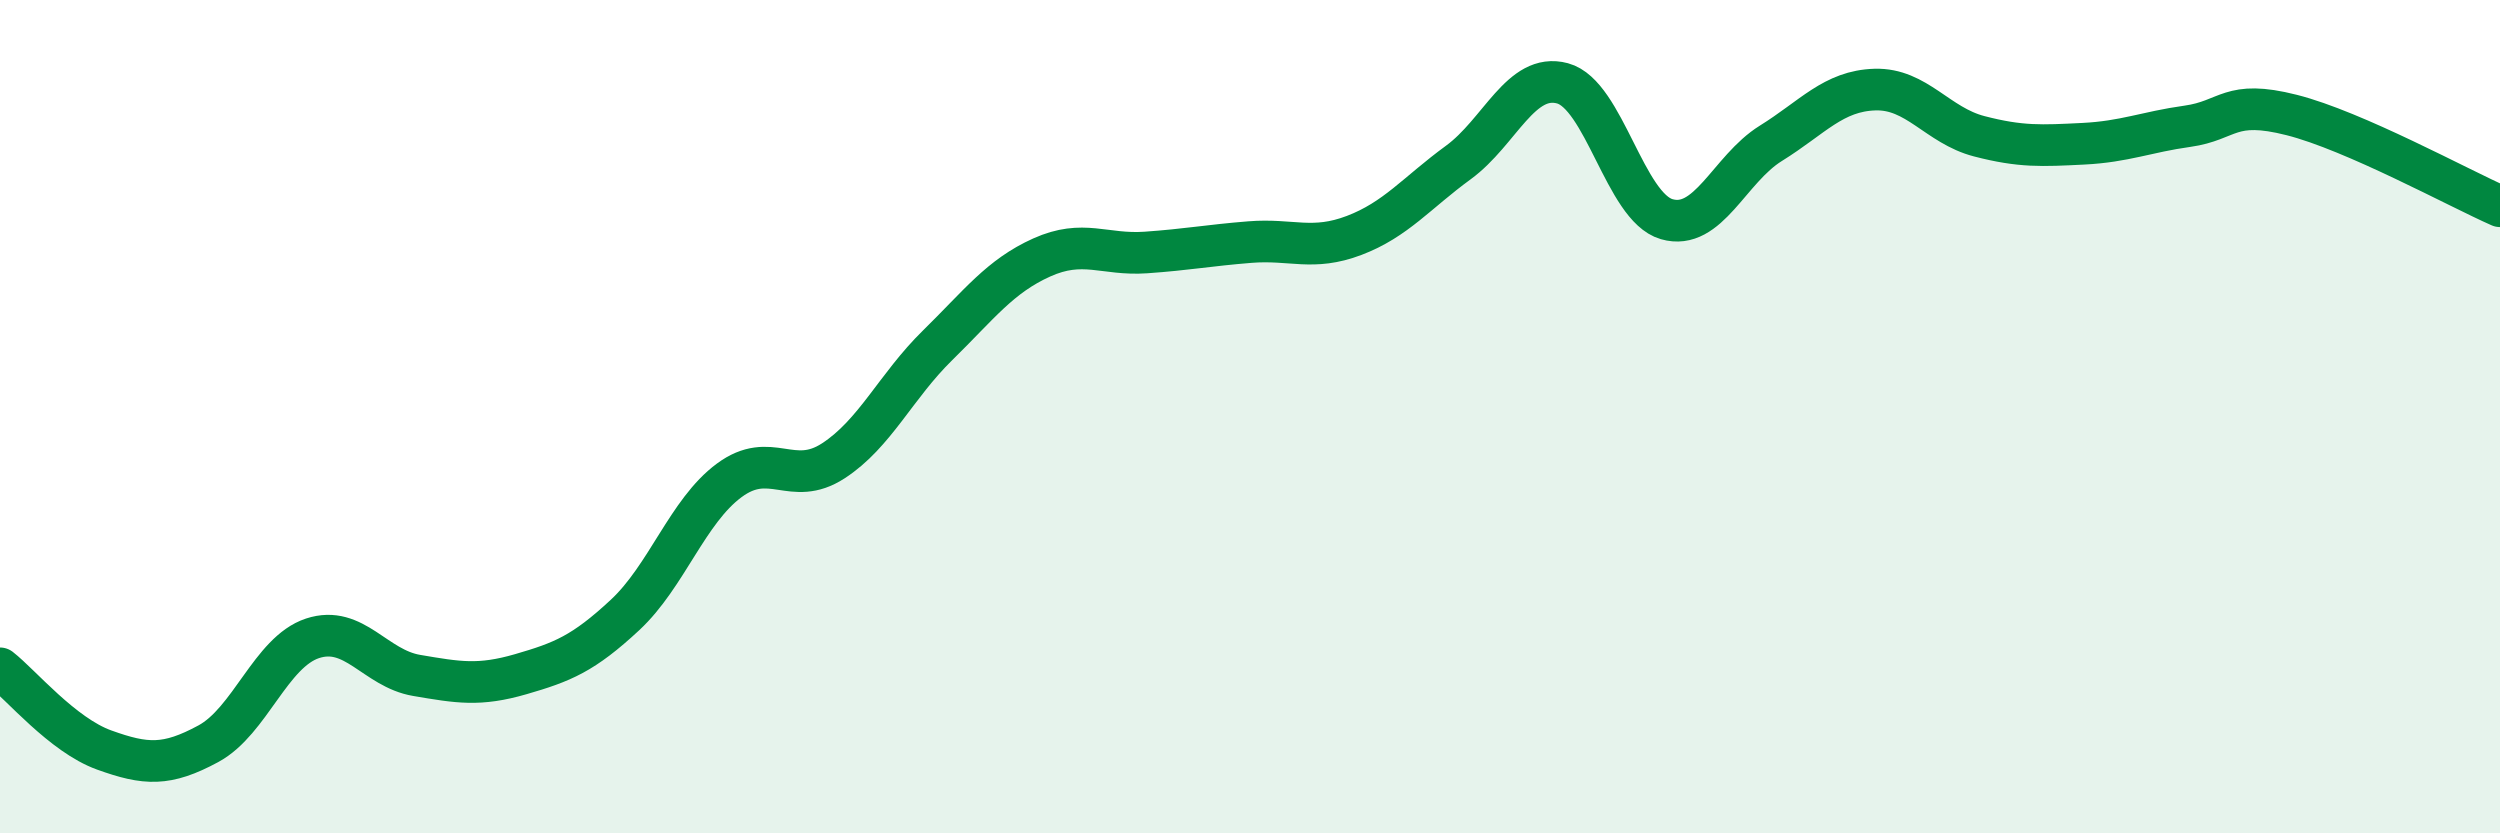
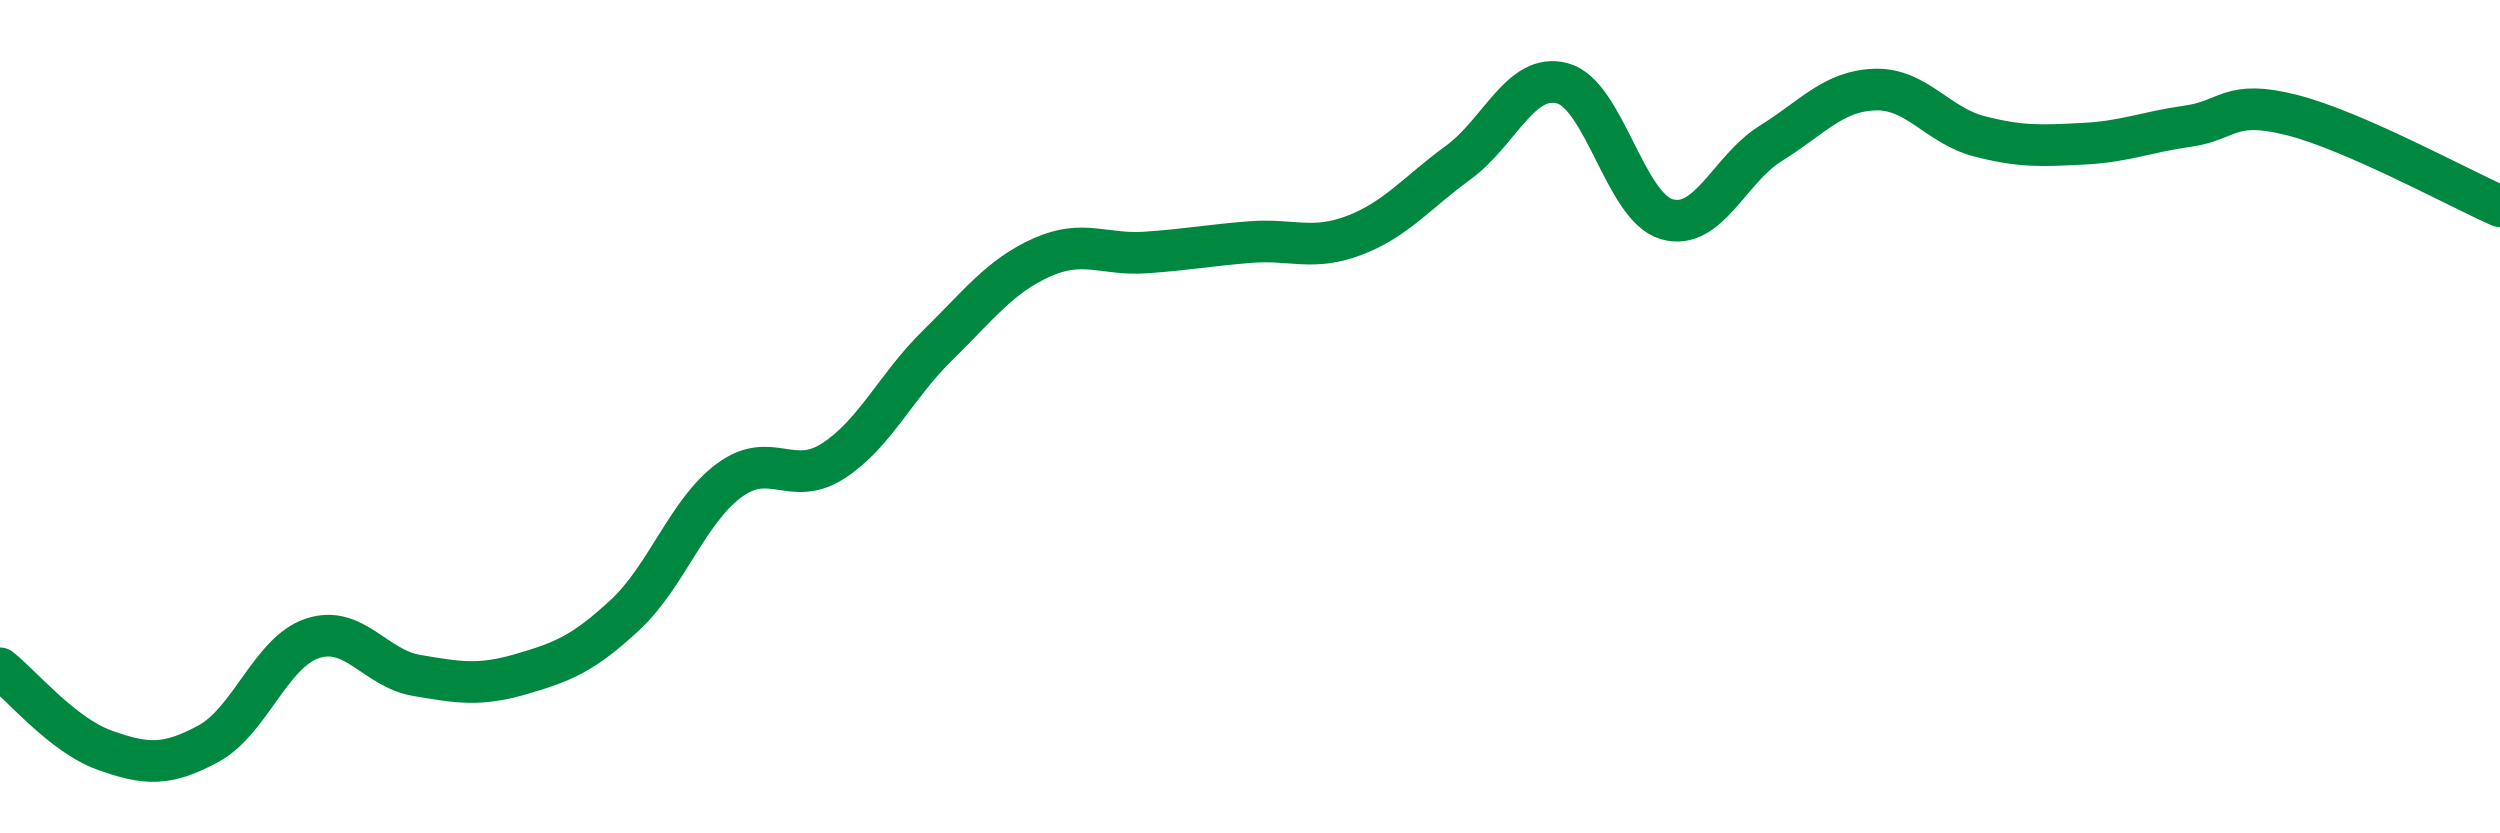
<svg xmlns="http://www.w3.org/2000/svg" width="60" height="20" viewBox="0 0 60 20">
-   <path d="M 0,16.04 C 0.5,16.43 1.5,17.64 2.5,18 C 3.5,18.36 4,18.39 5,17.85 C 6,17.31 6.5,15.65 7.5,15.32 C 8.5,14.99 9,16.04 10,16.21 C 11,16.38 11.5,16.47 12.5,16.18 C 13.5,15.89 14,15.69 15,14.76 C 16,13.83 16.5,12.27 17.5,11.53 C 18.5,10.79 19,11.71 20,11.06 C 21,10.41 21.5,9.27 22.5,8.29 C 23.5,7.31 24,6.63 25,6.18 C 26,5.73 26.5,6.13 27.5,6.06 C 28.5,5.99 29,5.89 30,5.81 C 31,5.73 31.5,6.03 32.5,5.65 C 33.5,5.27 34,4.63 35,3.9 C 36,3.17 36.5,1.73 37.5,2 C 38.5,2.27 39,4.97 40,5.26 C 41,5.55 41.5,4.06 42.5,3.44 C 43.5,2.82 44,2.18 45,2.15 C 46,2.12 46.5,3.01 47.5,3.27 C 48.5,3.53 49,3.5 50,3.45 C 51,3.4 51.5,3.17 52.5,3.03 C 53.5,2.89 53.5,2.38 55,2.76 C 56.5,3.14 59,4.51 60,4.95L60 20L0 20Z" fill="#008740" opacity="0.1" stroke-linecap="round" stroke-linejoin="round" />
  <path d="M 0,16.04 C 0.5,16.43 1.5,17.64 2.5,18 C 3.5,18.36 4,18.39 5,17.85 C 6,17.31 6.5,15.65 7.5,15.32 C 8.5,14.99 9,16.04 10,16.21 C 11,16.38 11.5,16.47 12.5,16.18 C 13.5,15.89 14,15.69 15,14.76 C 16,13.83 16.5,12.27 17.5,11.53 C 18.5,10.79 19,11.71 20,11.06 C 21,10.41 21.5,9.27 22.5,8.29 C 23.5,7.31 24,6.63 25,6.18 C 26,5.73 26.5,6.13 27.5,6.06 C 28.5,5.99 29,5.89 30,5.81 C 31,5.73 31.5,6.03 32.5,5.65 C 33.5,5.27 34,4.63 35,3.9 C 36,3.17 36.5,1.73 37.5,2 C 38.5,2.27 39,4.97 40,5.26 C 41,5.55 41.5,4.06 42.5,3.44 C 43.5,2.82 44,2.18 45,2.15 C 46,2.12 46.5,3.01 47.5,3.27 C 48.5,3.53 49,3.5 50,3.45 C 51,3.4 51.5,3.17 52.5,3.03 C 53.5,2.89 53.5,2.38 55,2.76 C 56.5,3.14 59,4.51 60,4.95" stroke="#008740" stroke-width="1" fill="none" stroke-linecap="round" stroke-linejoin="round" />
</svg>